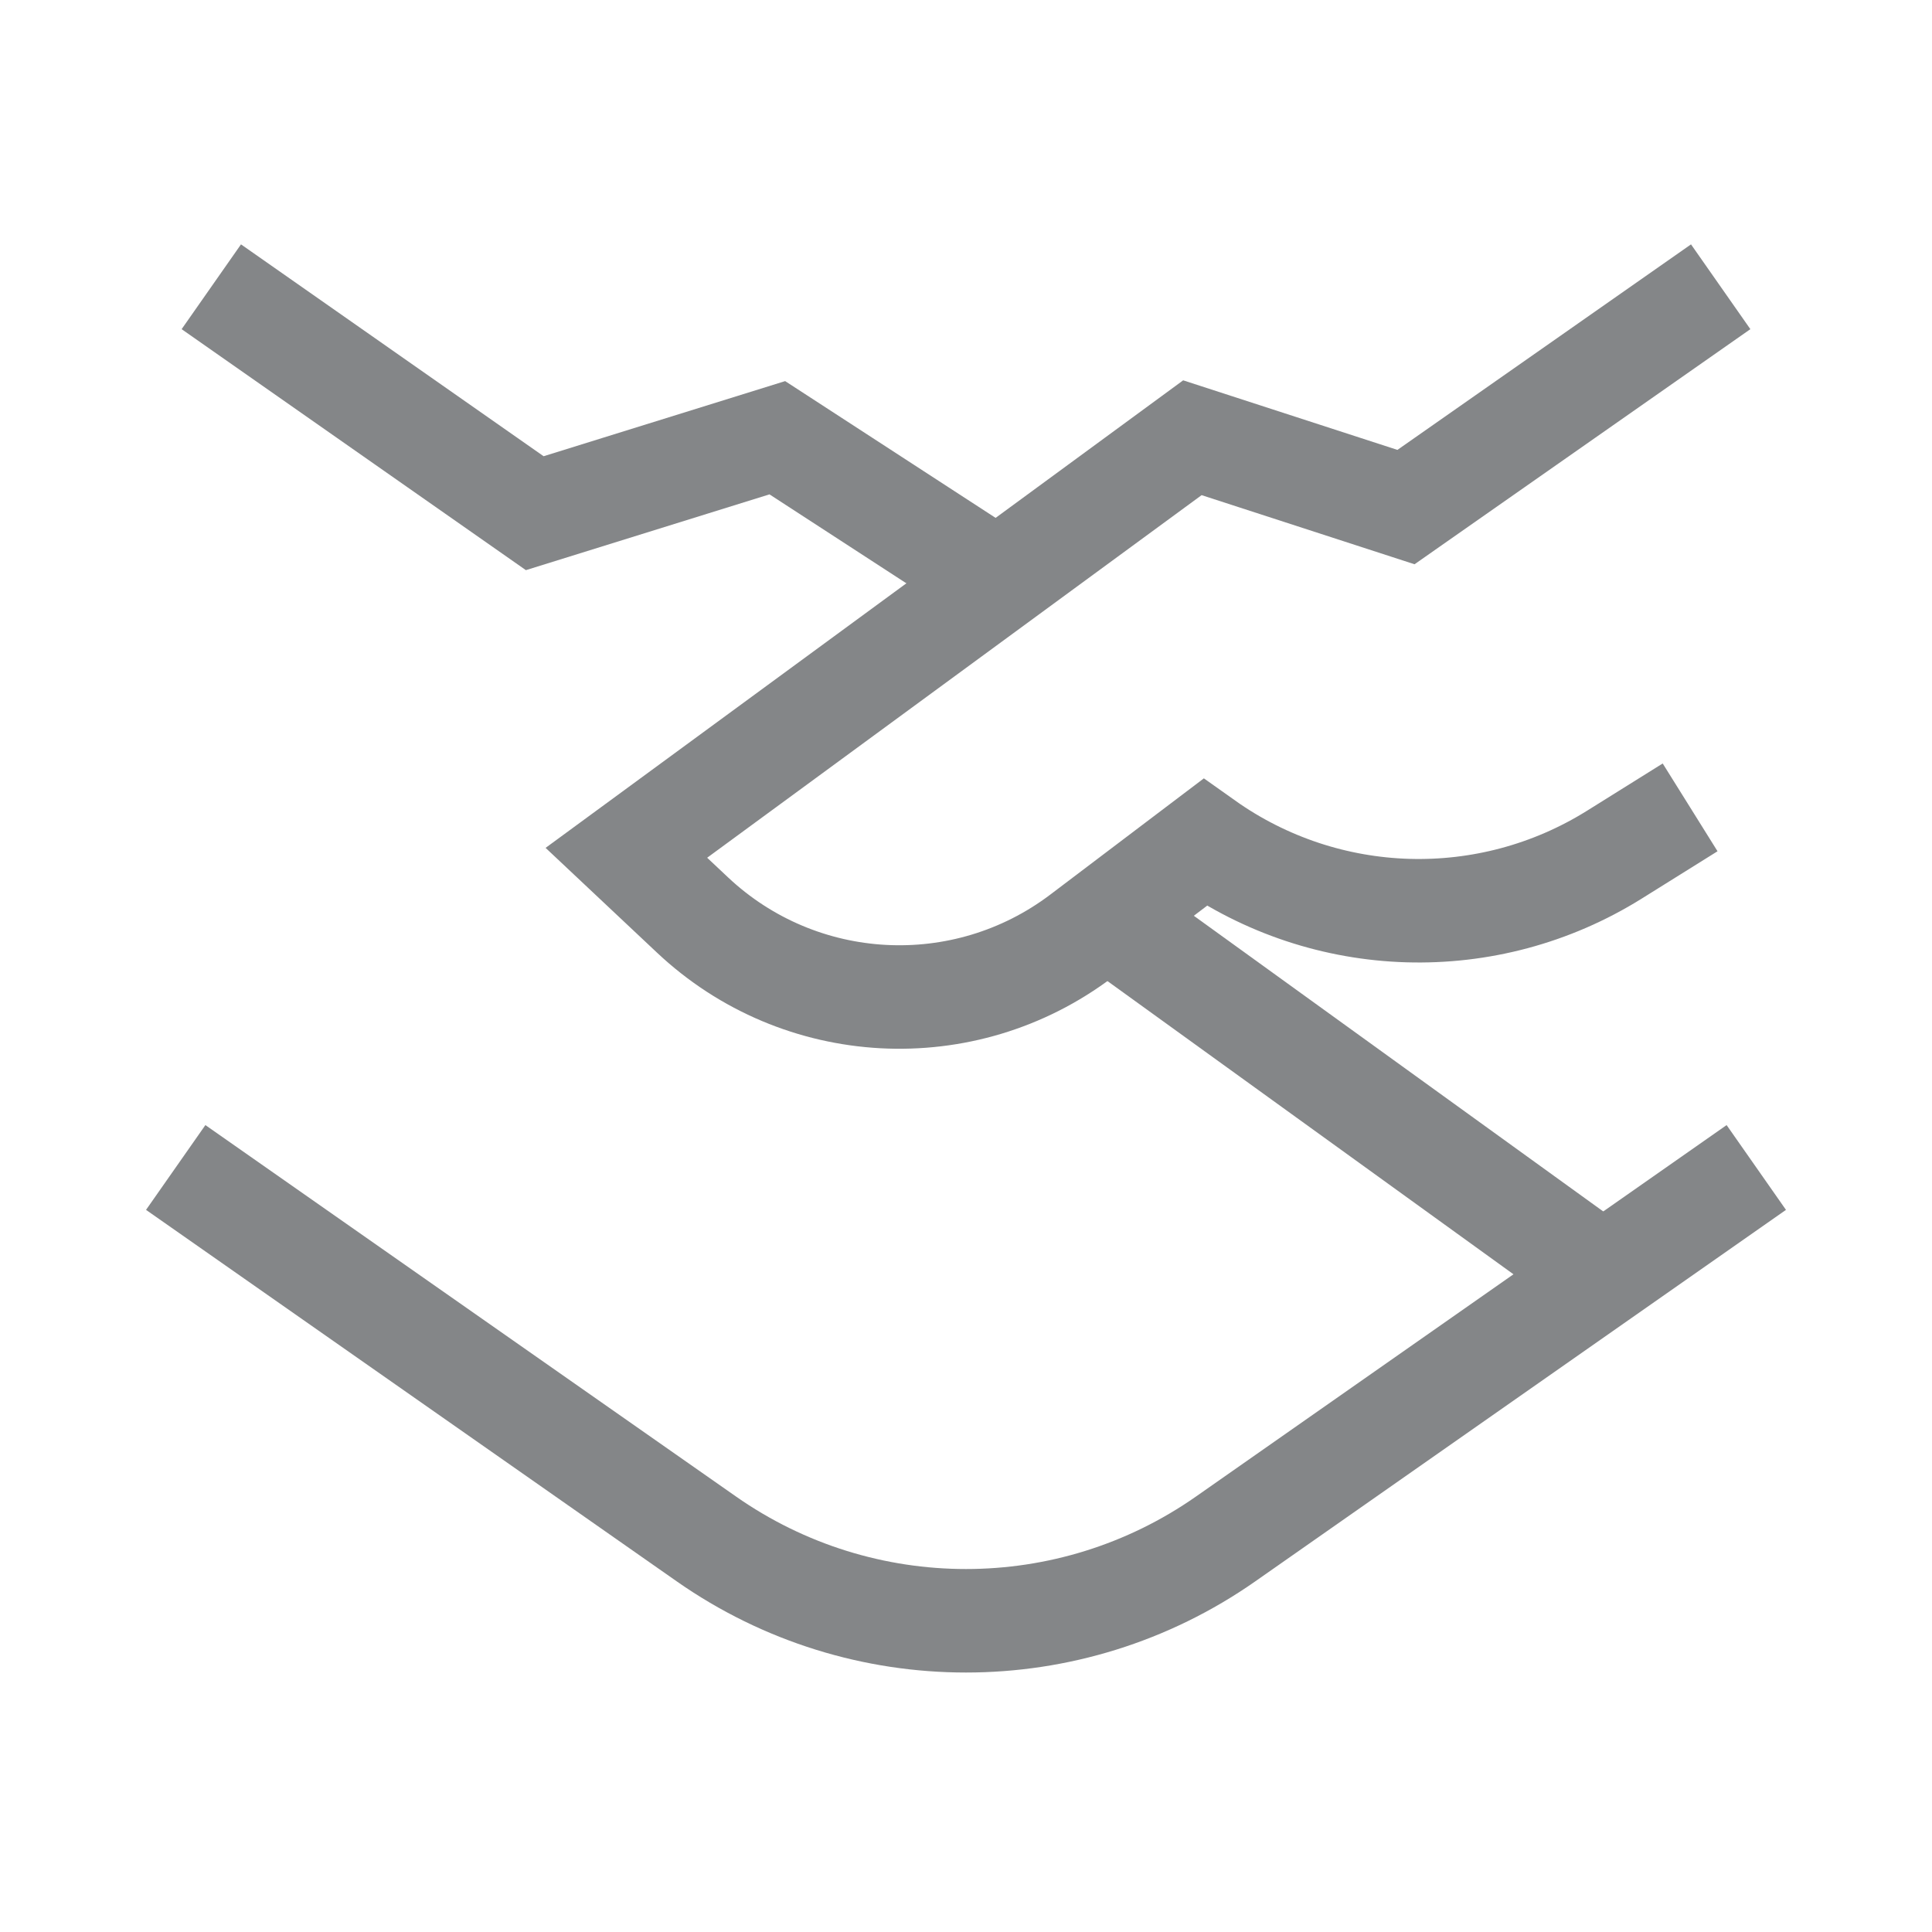
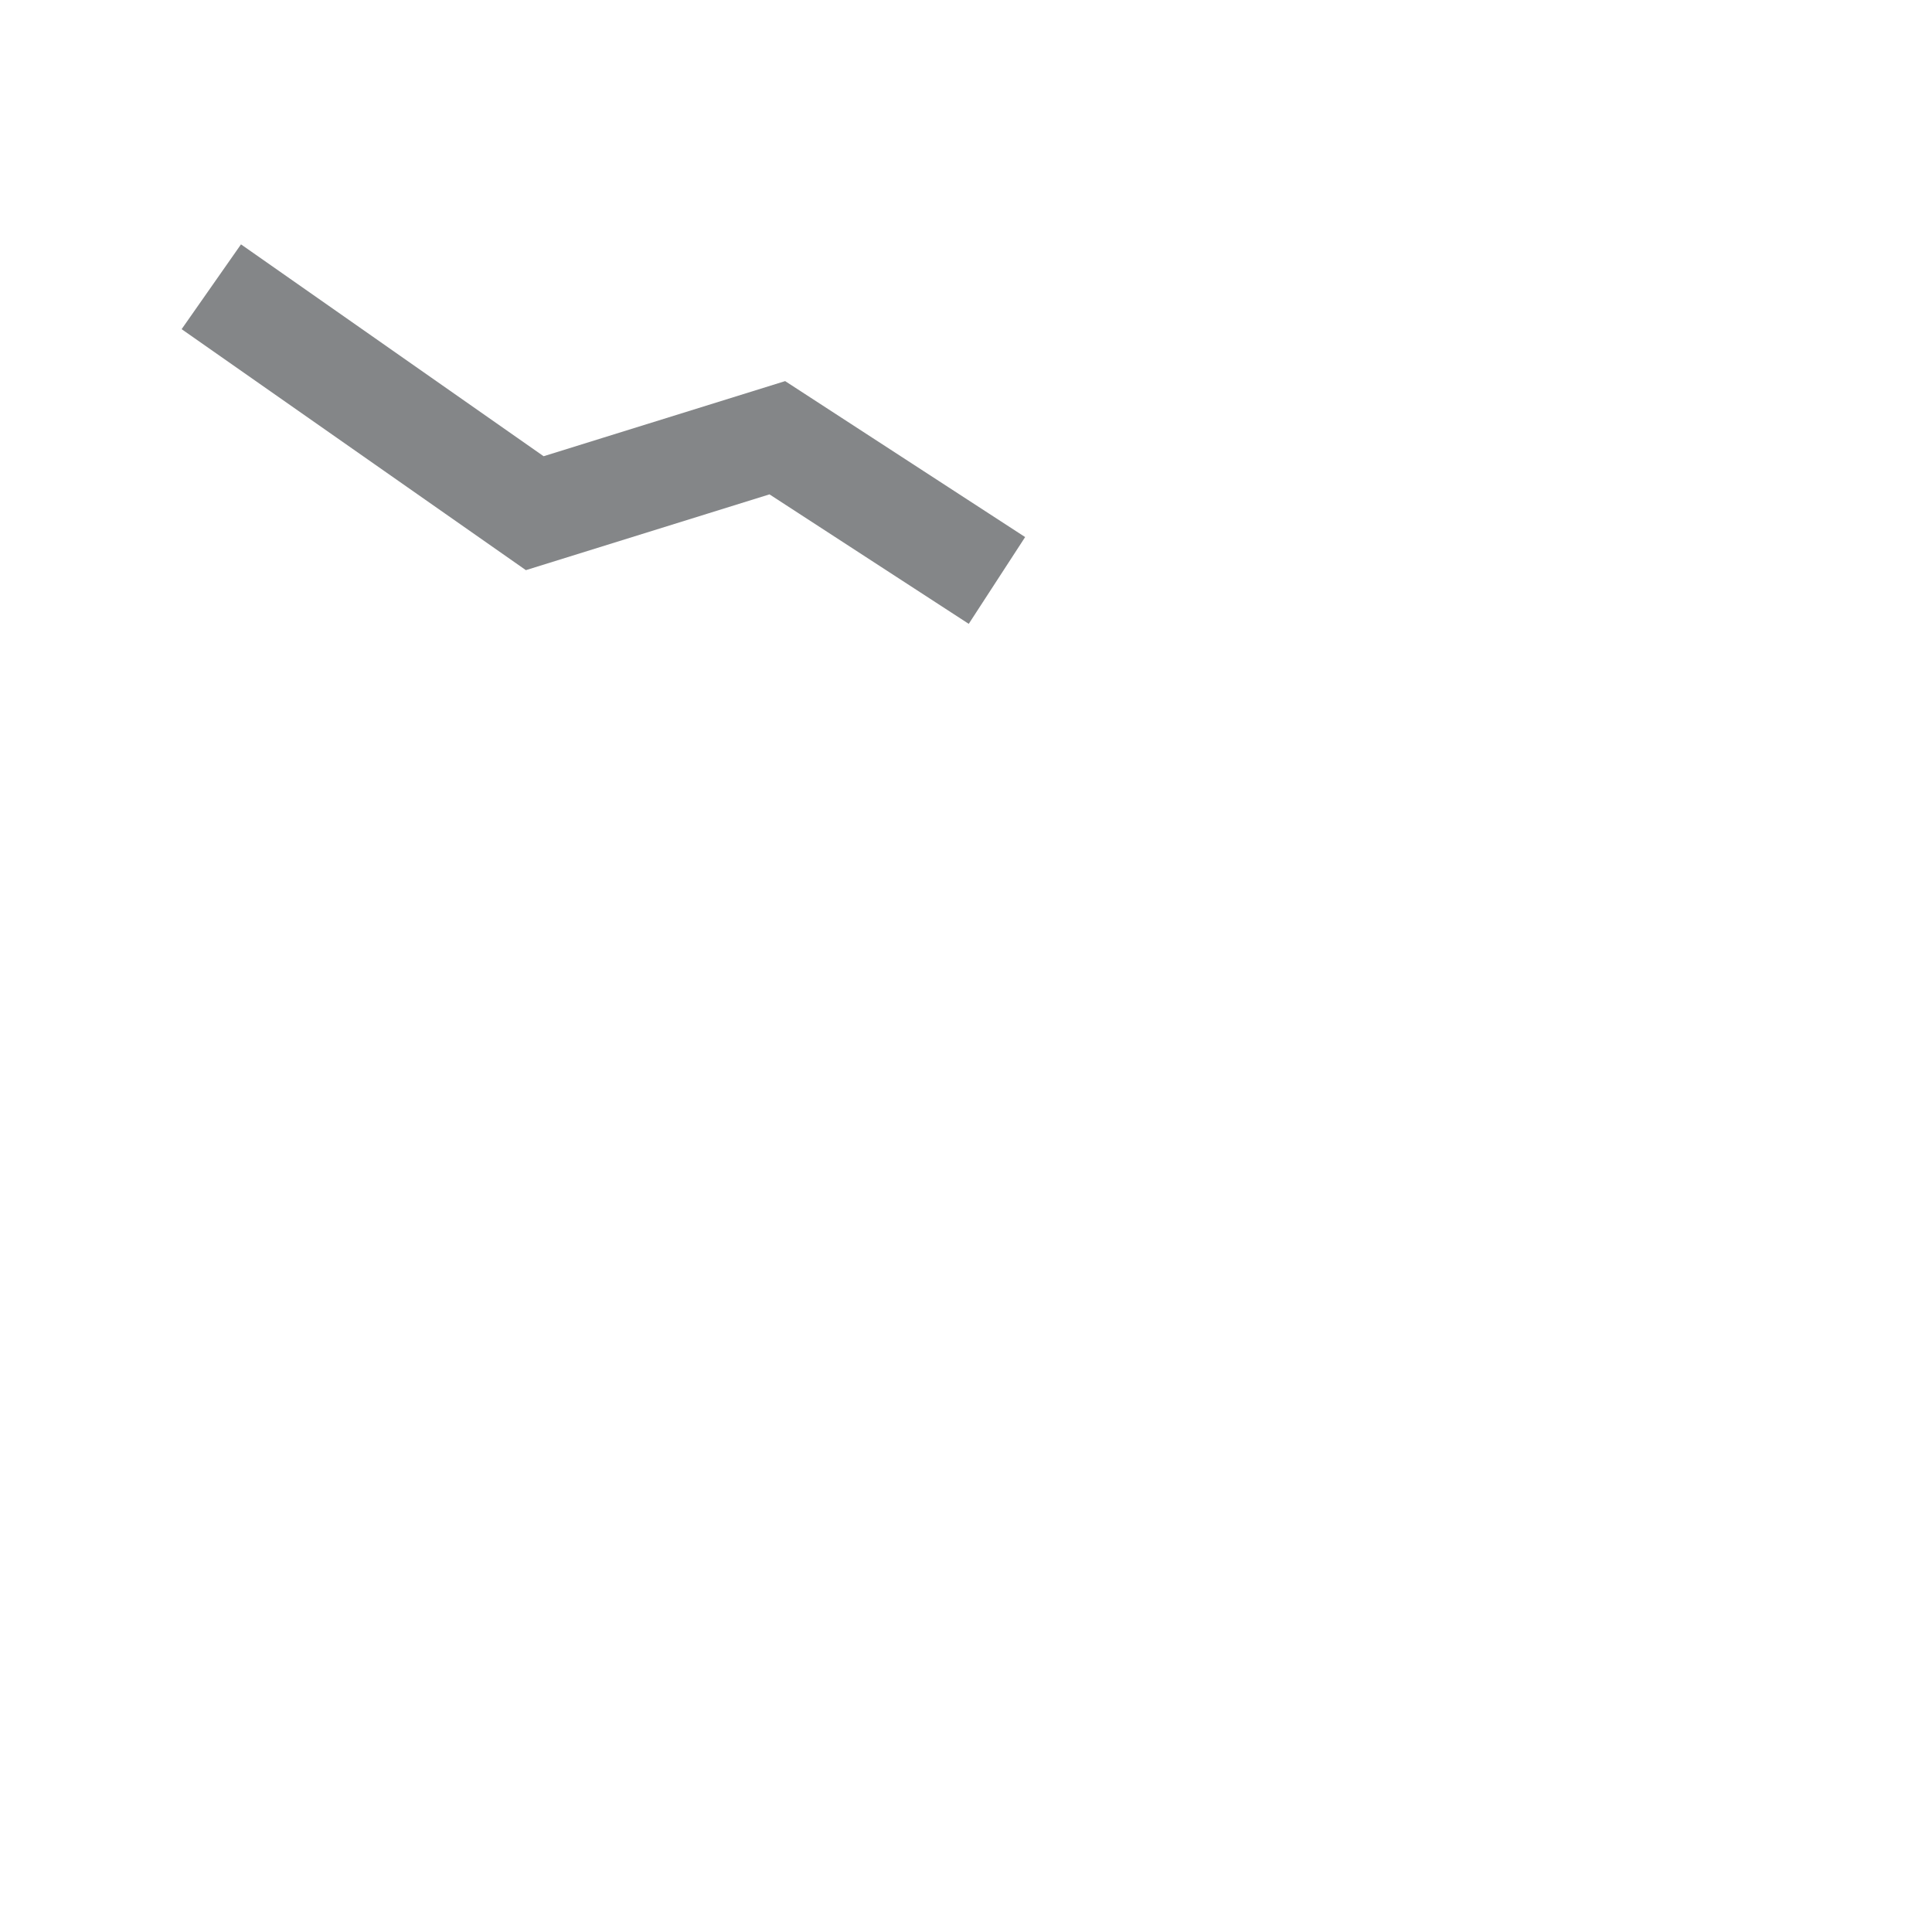
<svg xmlns="http://www.w3.org/2000/svg" width="56" height="56" viewBox="0 0 56 56" fill="none">
  <path d="M6.125 8.312L15.5 14.875L22.531 12.688L28.897 16.825" stroke="#848688" stroke-width="3" />
-   <path d="M46.459 36.956L32.099 26.586" stroke="#848688" stroke-width="3" />
-   <path d="M5.093 33.84L20.473 44.606C24.992 47.77 31.007 47.77 35.527 44.606L50.907 33.84" stroke="#848688" stroke-width="3" />
-   <path d="M48.989 23.402L46.792 24.774C43.127 27.062 38.446 26.923 34.923 24.421L31.349 27.126C27.945 29.702 23.18 29.446 20.072 26.521L18.156 24.719L34.562 12.688L40.753 14.698L49.875 8.312" stroke="#848688" stroke-width="3" />
</svg>